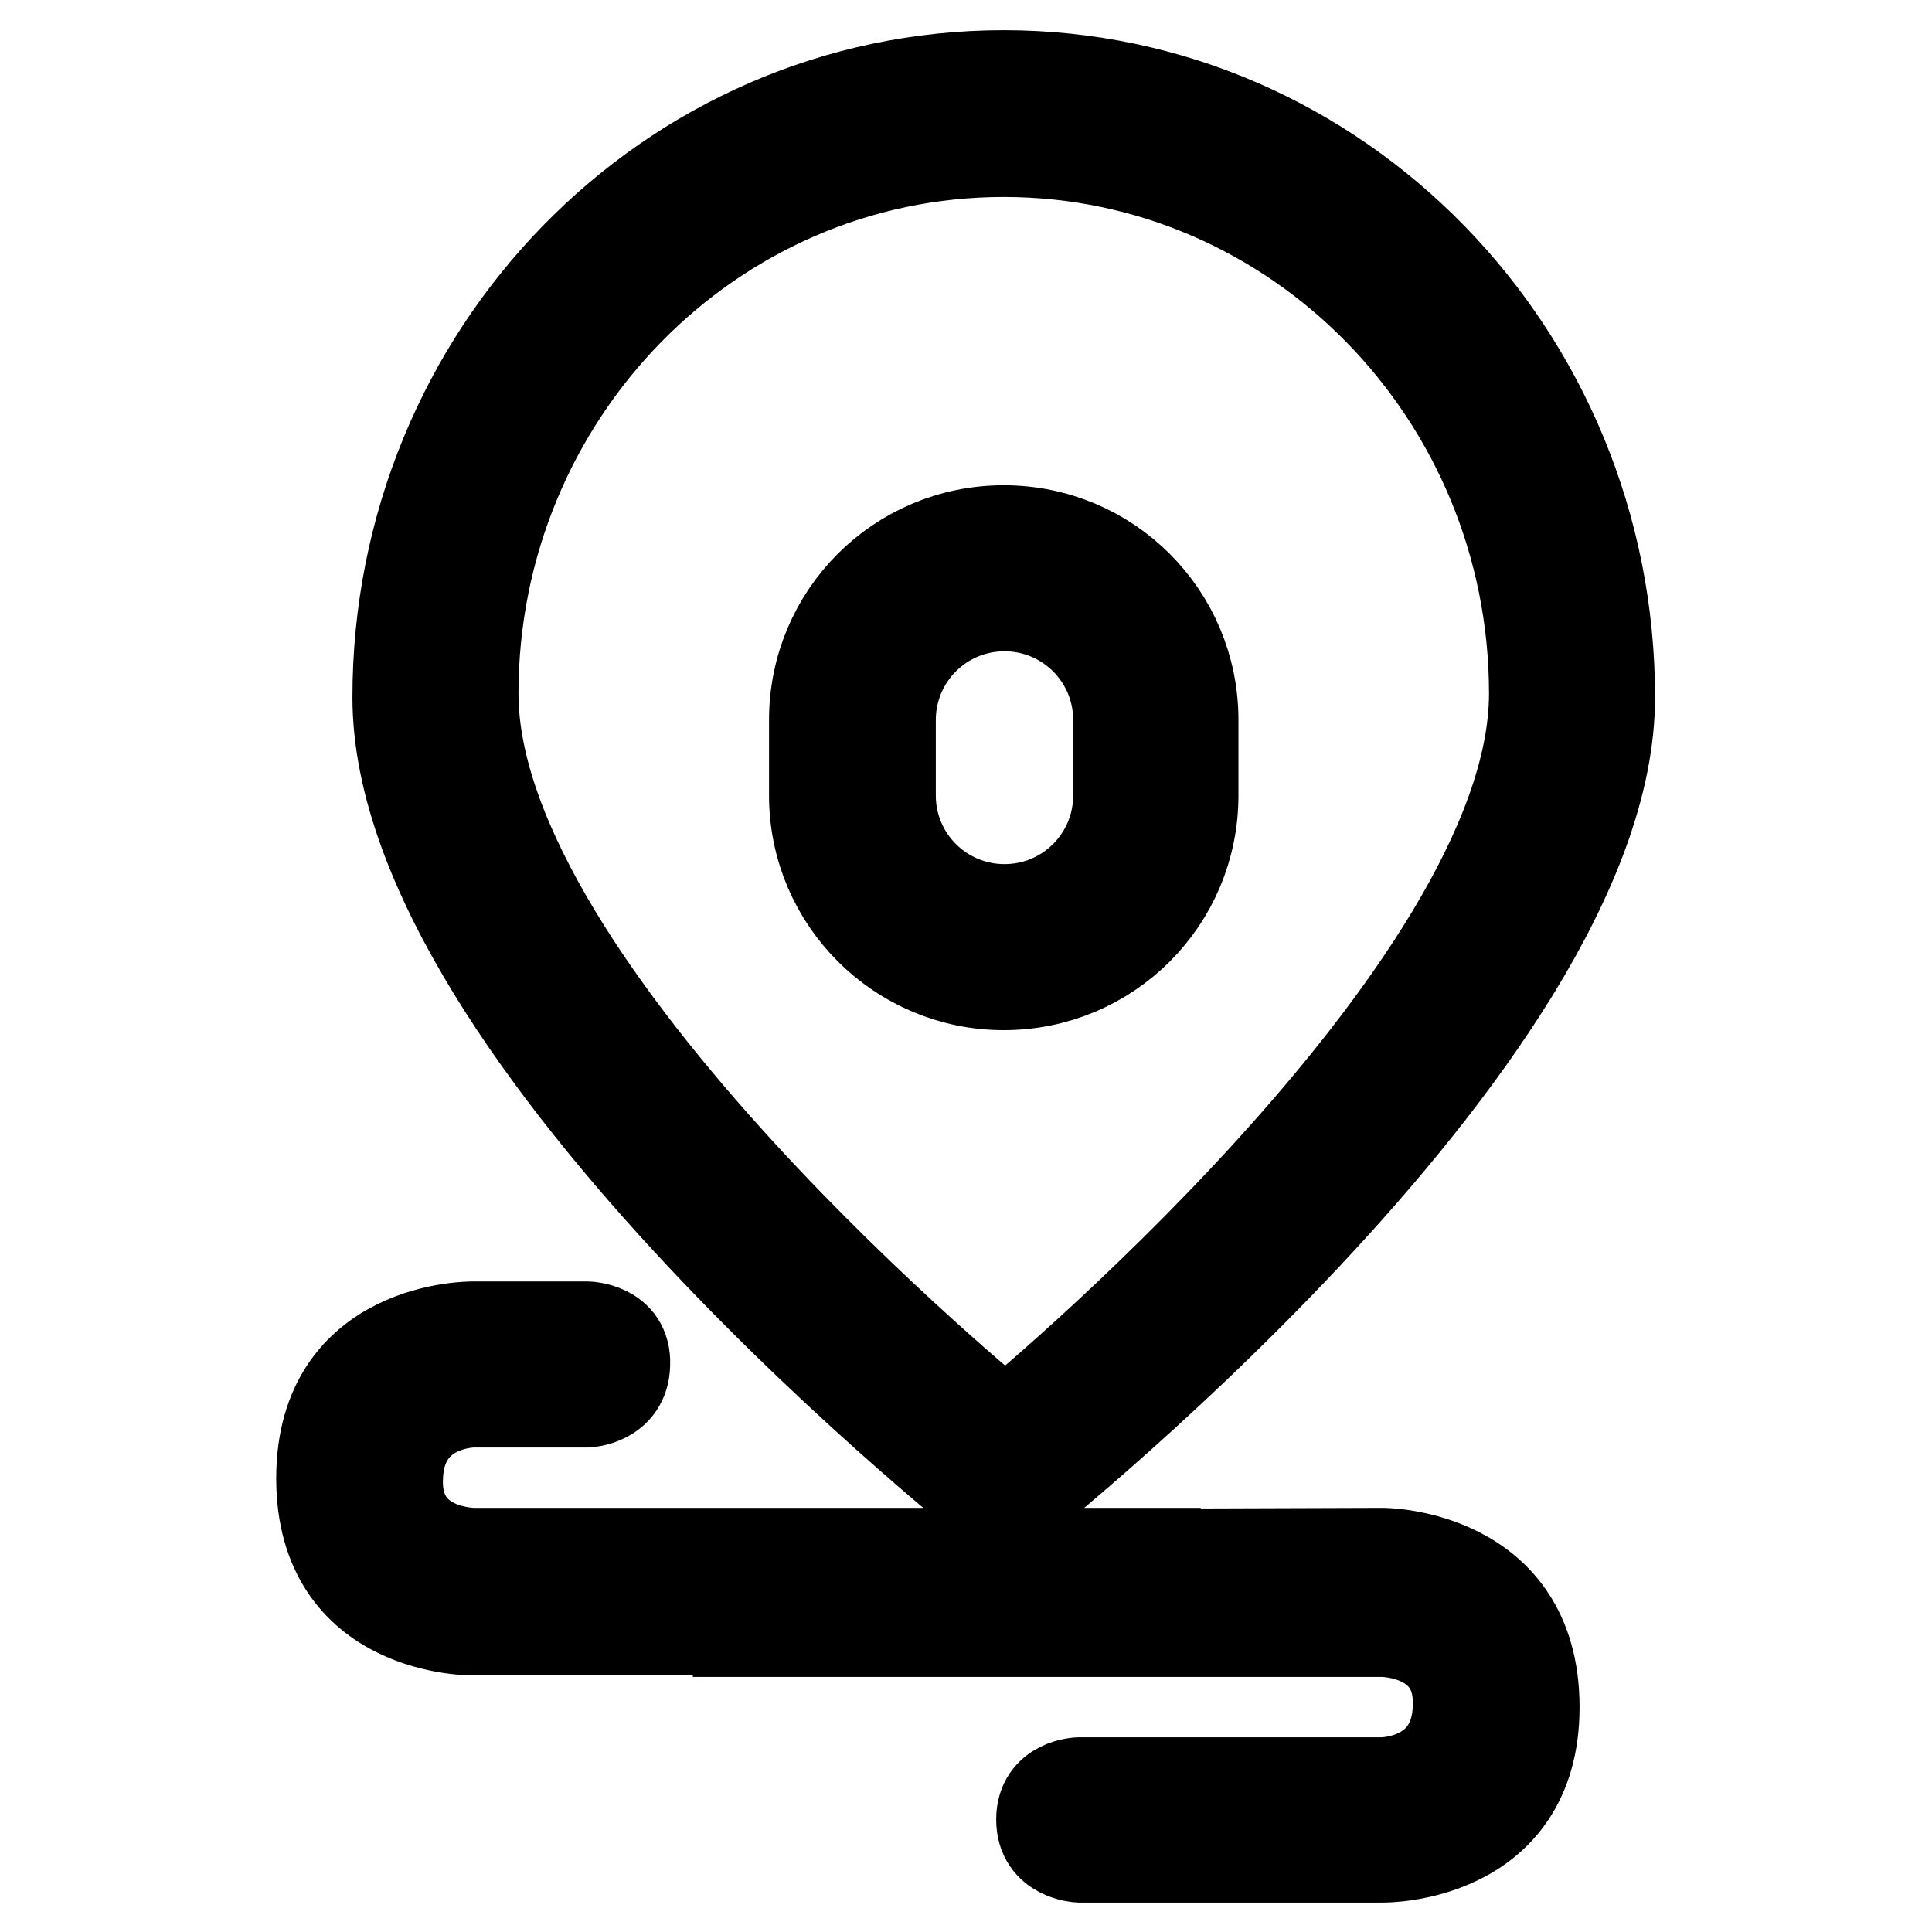
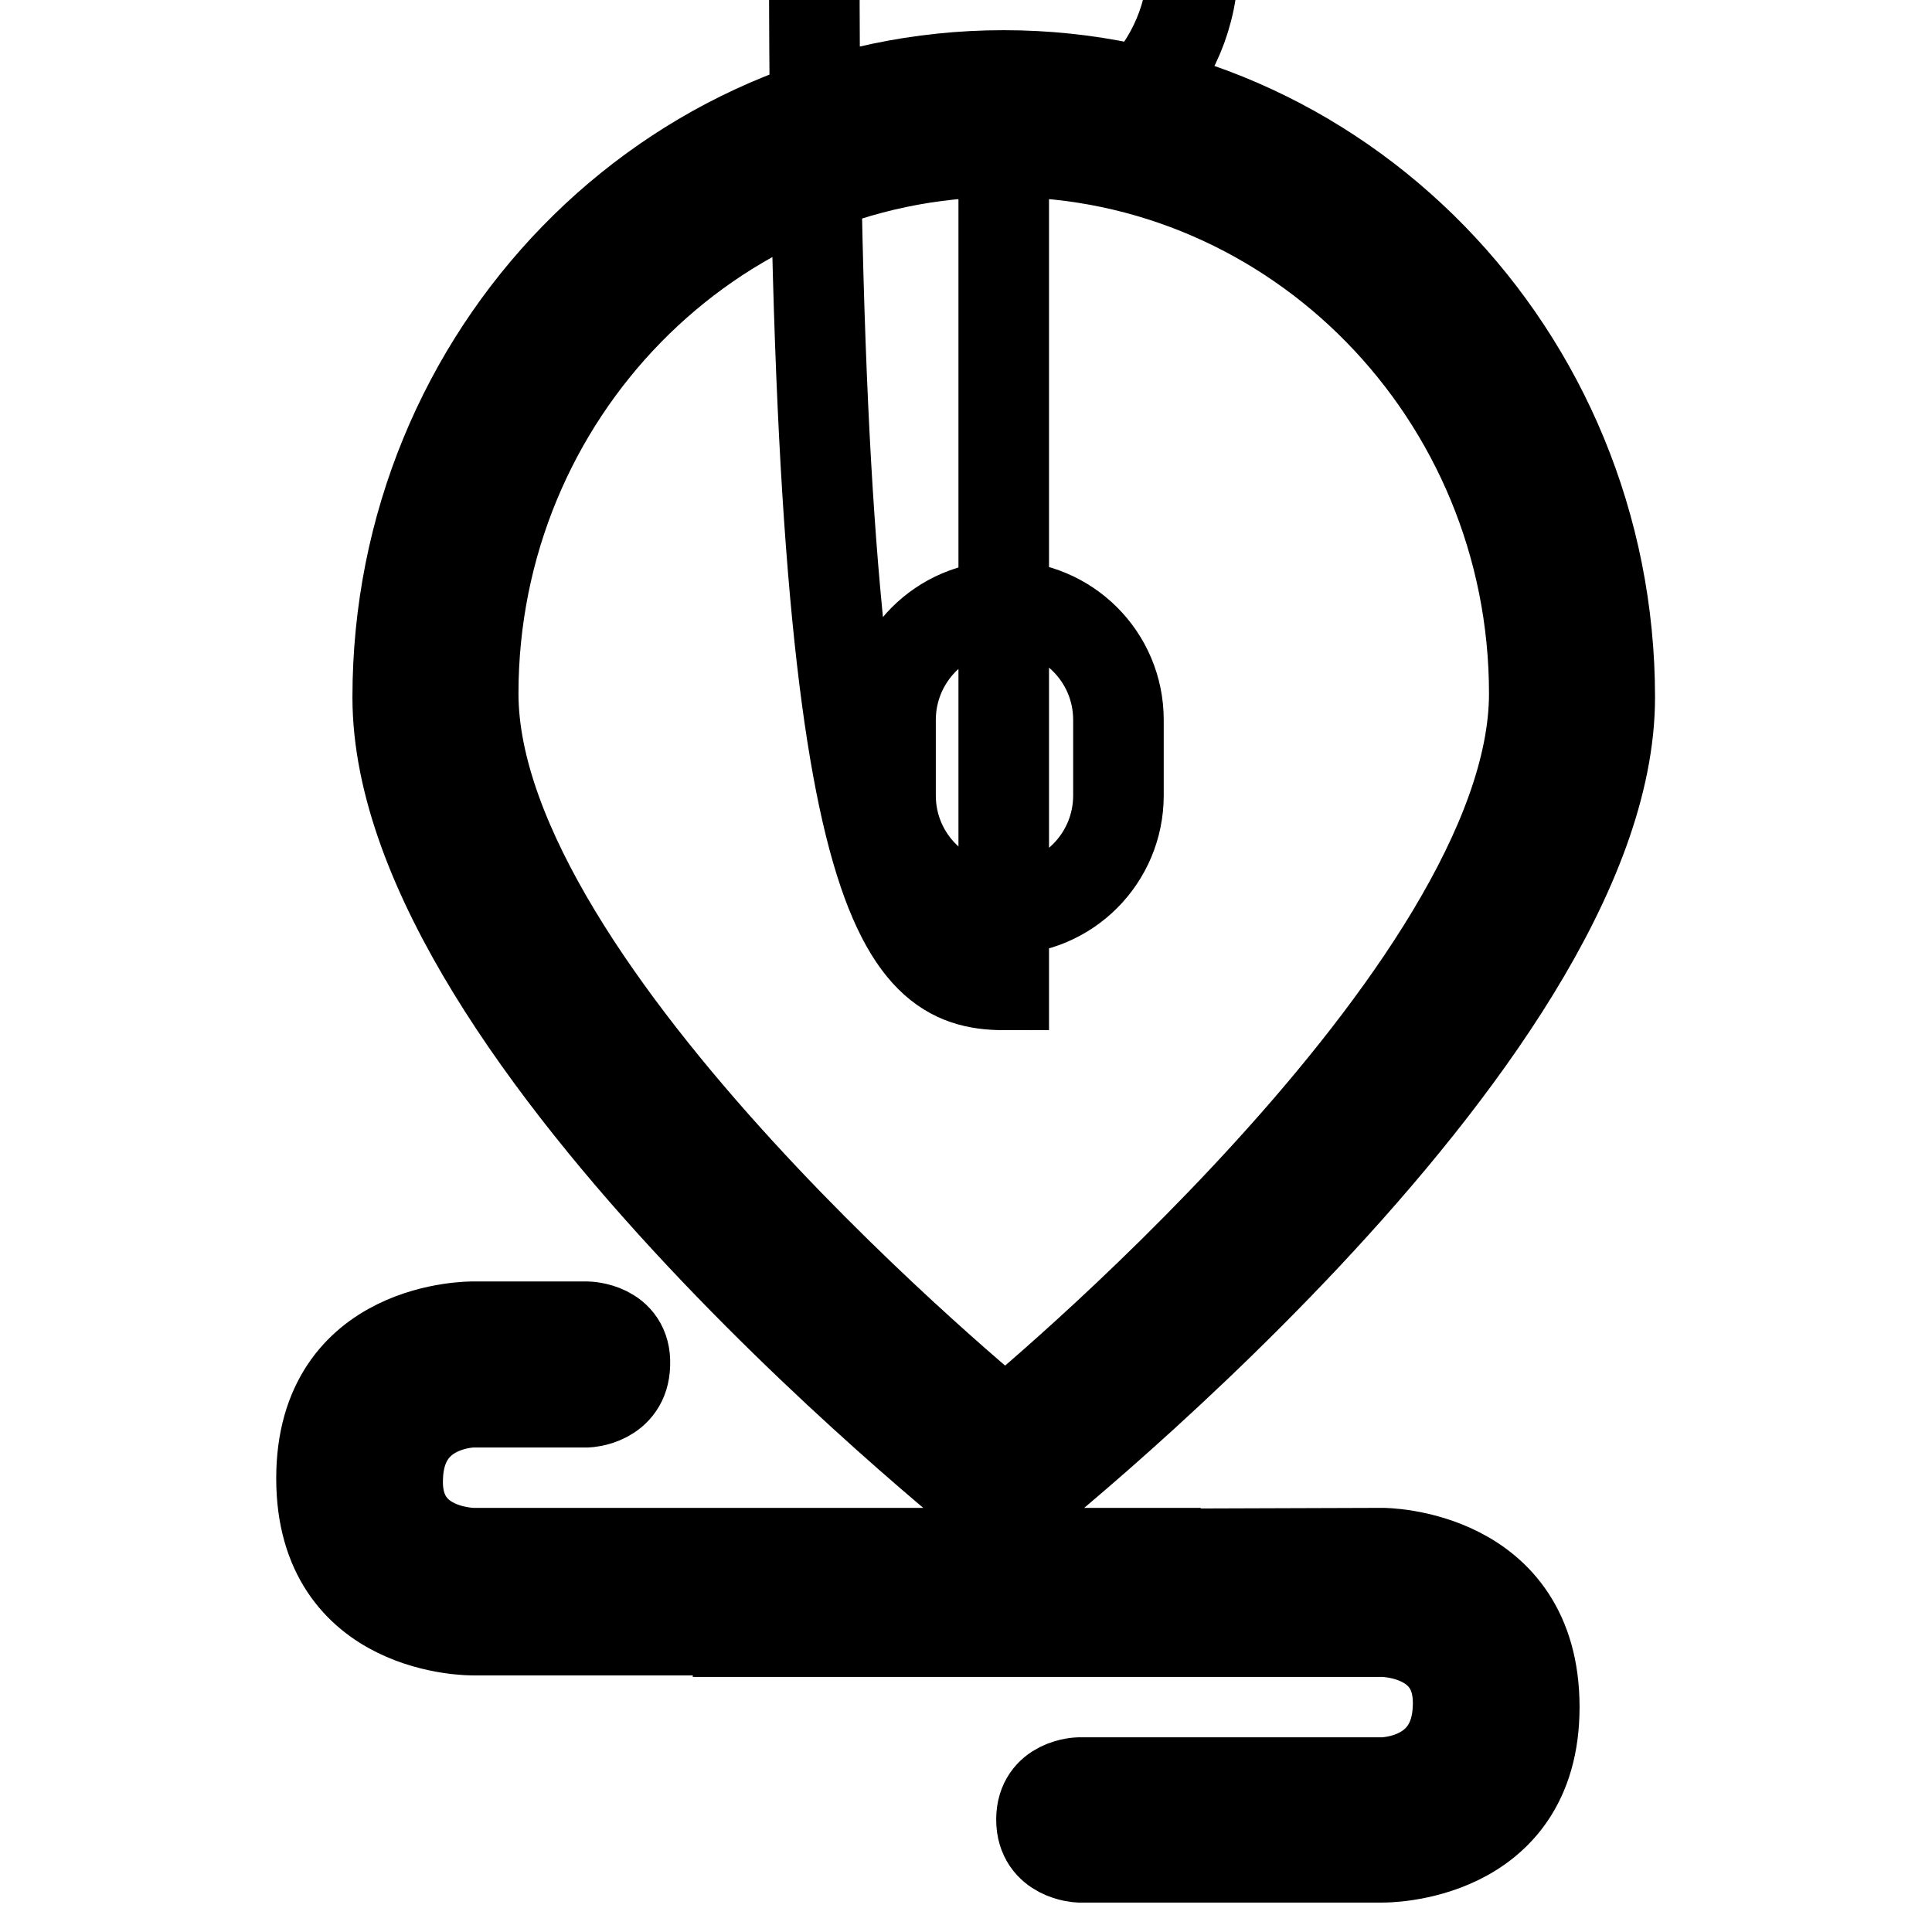
<svg xmlns="http://www.w3.org/2000/svg" version="1.1" x="0px" y="0px" viewBox="0 0 256 256" enable-background="new 0 0 256 256" xml:space="preserve">
  <g>
-     <path stroke-width="12" fill-opacity="0" stroke="#000000" d="M133,200.8c0,0,80.3-62.9,80.3-108.4c0-45.5-36-82.4-80.3-82.4c-44.4,0-80.3,36.9-80.3,82.4 C52.7,137.9,133,200.8,133,200.8z M133,20.1c38.8,0,70.3,32.2,70.3,71.8s-70.1,96.9-70.1,96.9s-70.5-57.2-70.5-96.9 C62.7,52.3,94.2,20.1,133,20.1z M133,130.5c13.9,0,25.1-11.2,25.1-25.1v-10c0-13.9-11.2-25.1-25.1-25.1 c-13.9,0-25.1,11.2-25.1,25.1v10C107.9,119.3,119.2,130.5,133,130.5z M118,95.4c0-8.3,6.7-15.1,15.1-15.1c8.3,0,15.1,6.7,15.1,15.1 v10c0,8.3-6.7,15.1-15.1,15.1c-8.3,0-15.1-6.7-15.1-15.1V95.4z M183.2,205.8l-30.1,0.1v-0.1H62.7c0,0-10.4,0-10-10 c0.3-10,10-10,10-10h15.1c0,0,4.9-0.2,5-5c0.2-4.9-5-5-5-5H62.7c0,0-20.1-0.3-20.1,20.1s20.1,20.1,20.1,20.1h35.1v0.2h85.4 c0,0,10.4,0,10,10c-0.3,10-10,10-10,10h-40.2c0,0-5,0.1-5,4.9s5,5,5,5h40.2c0,0,20.1,0.3,20.1-19.9 C203.3,205.8,183.2,205.8,183.2,205.8L183.2,205.8z" />
+     <path stroke-width="12" fill-opacity="0" stroke="#000000" d="M133,200.8c0,0,80.3-62.9,80.3-108.4c0-45.5-36-82.4-80.3-82.4c-44.4,0-80.3,36.9-80.3,82.4 C52.7,137.9,133,200.8,133,200.8z M133,20.1c38.8,0,70.3,32.2,70.3,71.8s-70.1,96.9-70.1,96.9s-70.5-57.2-70.5-96.9 C62.7,52.3,94.2,20.1,133,20.1z c13.9,0,25.1-11.2,25.1-25.1v-10c0-13.9-11.2-25.1-25.1-25.1 c-13.9,0-25.1,11.2-25.1,25.1v10C107.9,119.3,119.2,130.5,133,130.5z M118,95.4c0-8.3,6.7-15.1,15.1-15.1c8.3,0,15.1,6.7,15.1,15.1 v10c0,8.3-6.7,15.1-15.1,15.1c-8.3,0-15.1-6.7-15.1-15.1V95.4z M183.2,205.8l-30.1,0.1v-0.1H62.7c0,0-10.4,0-10-10 c0.3-10,10-10,10-10h15.1c0,0,4.9-0.2,5-5c0.2-4.9-5-5-5-5H62.7c0,0-20.1-0.3-20.1,20.1s20.1,20.1,20.1,20.1h35.1v0.2h85.4 c0,0,10.4,0,10,10c-0.3,10-10,10-10,10h-40.2c0,0-5,0.1-5,4.9s5,5,5,5h40.2c0,0,20.1,0.3,20.1-19.9 C203.3,205.8,183.2,205.8,183.2,205.8L183.2,205.8z" />
  </g>
</svg>